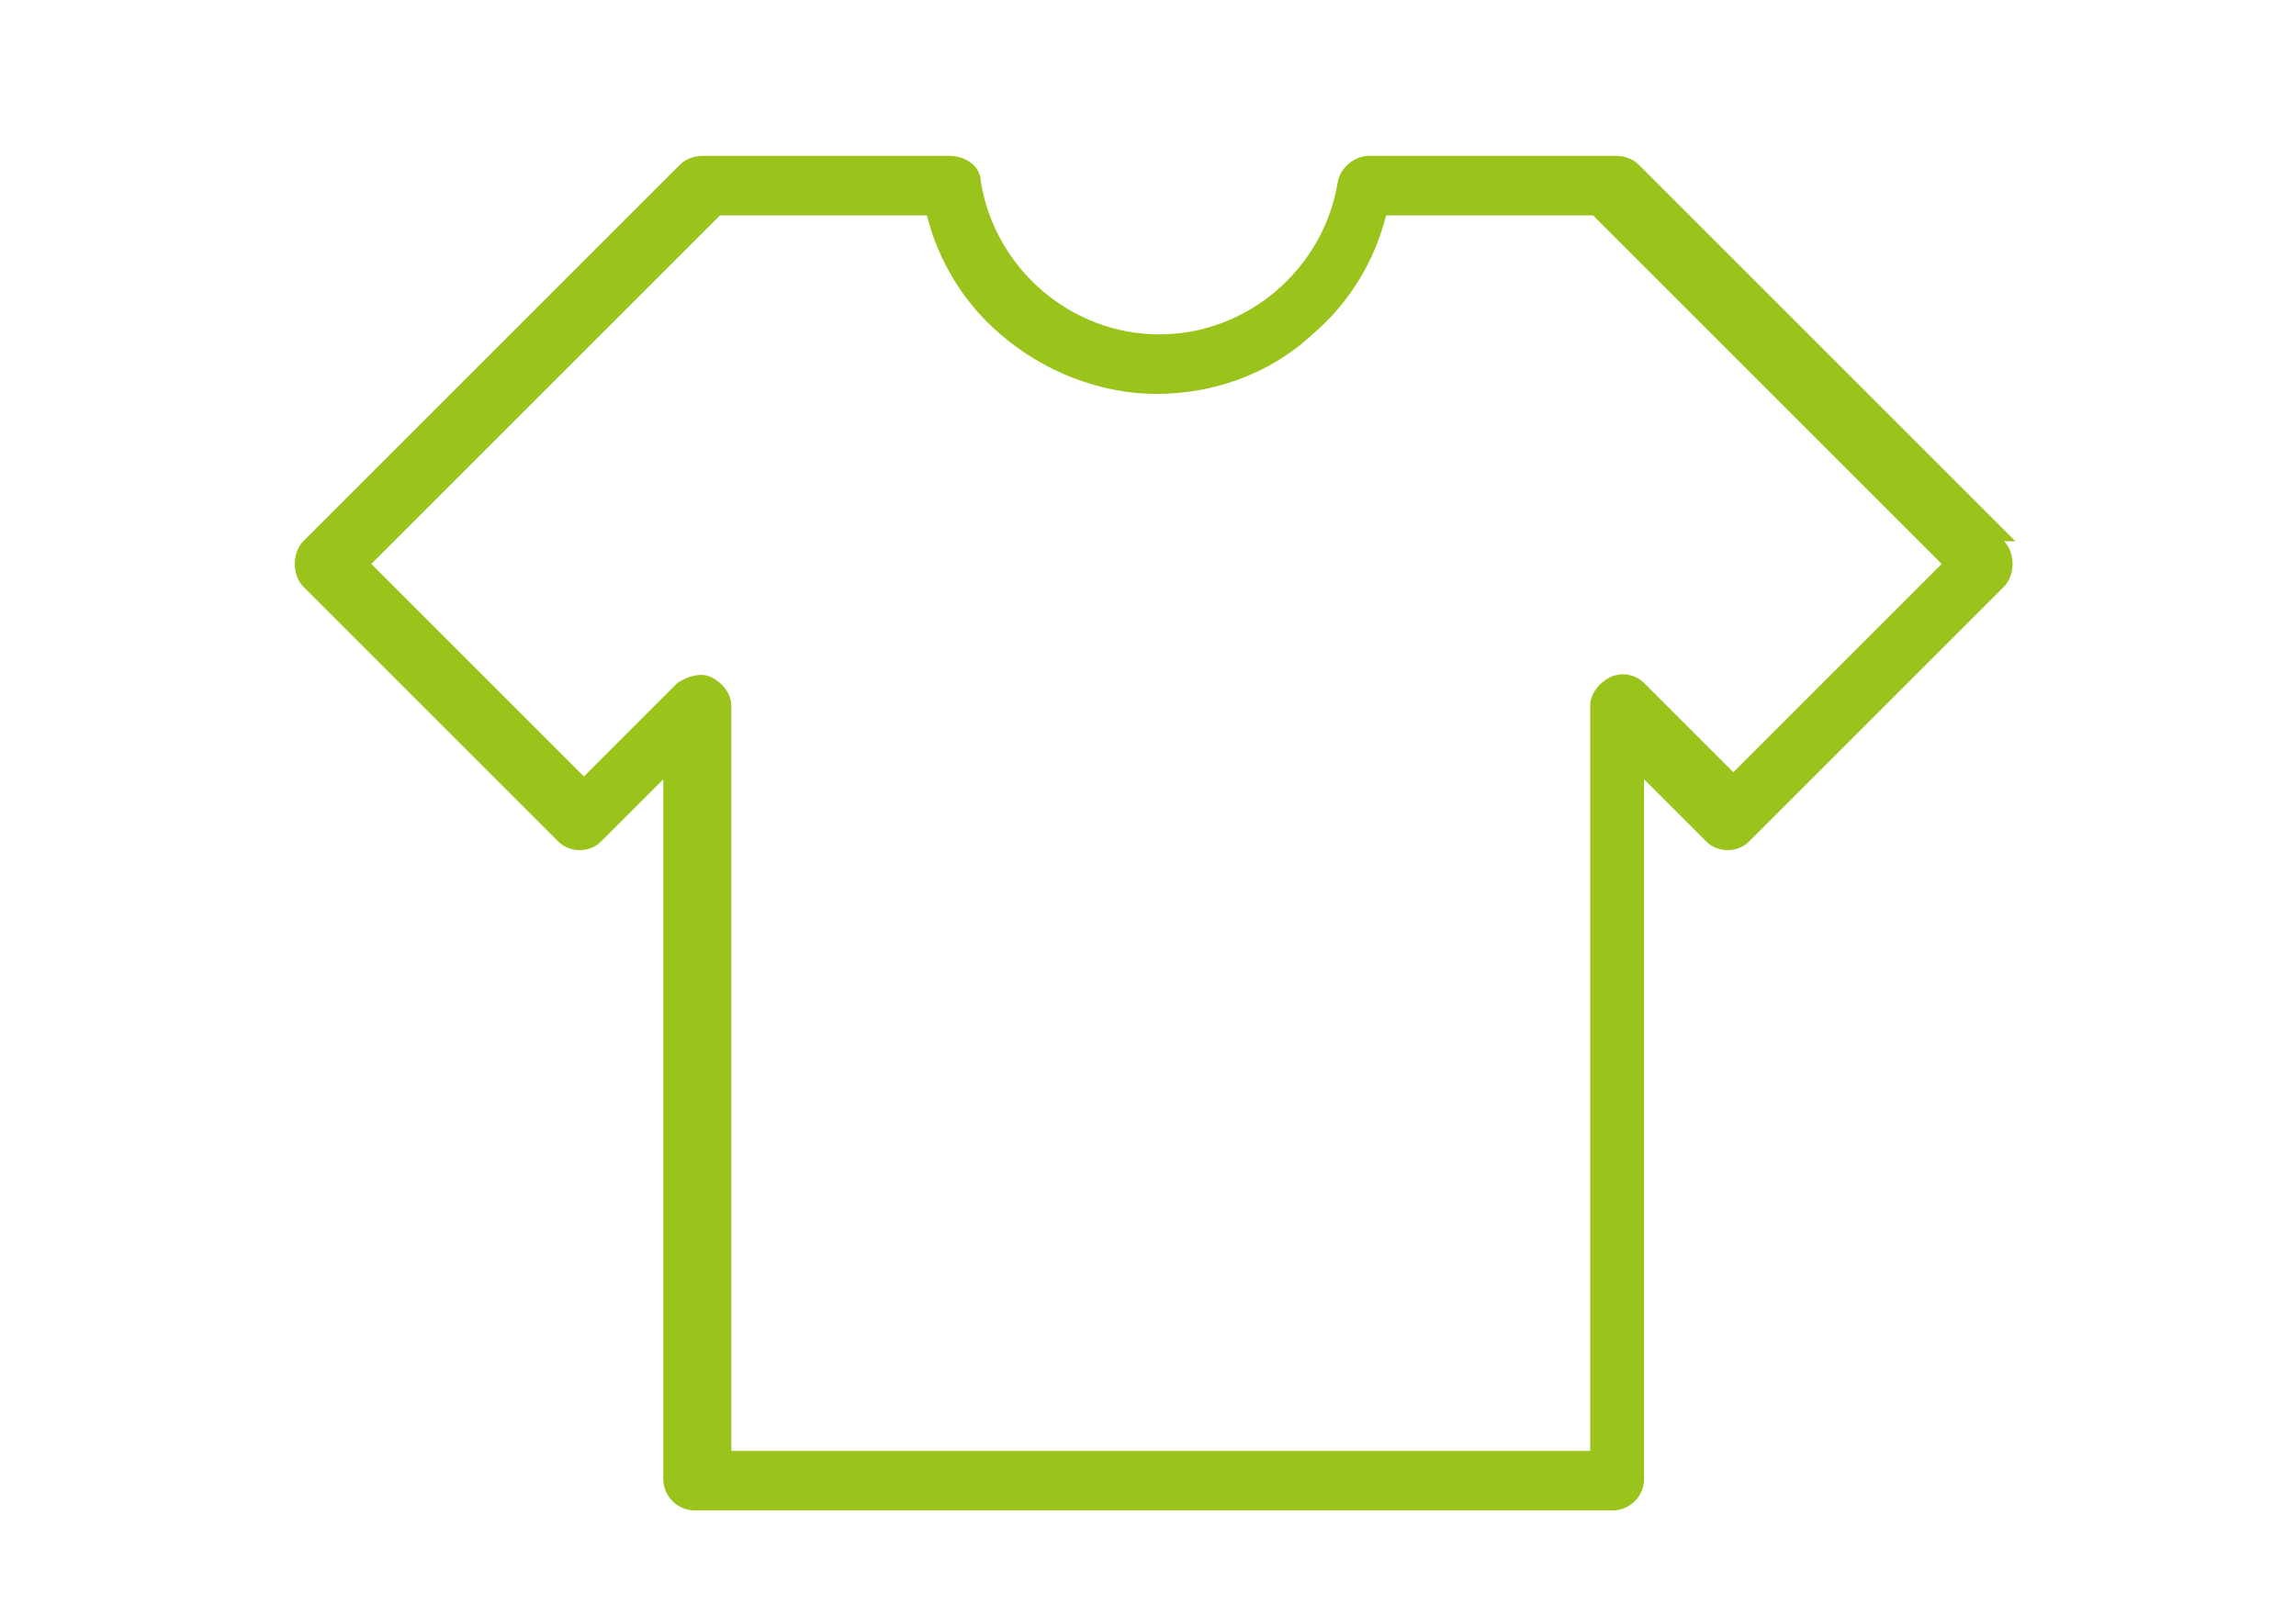
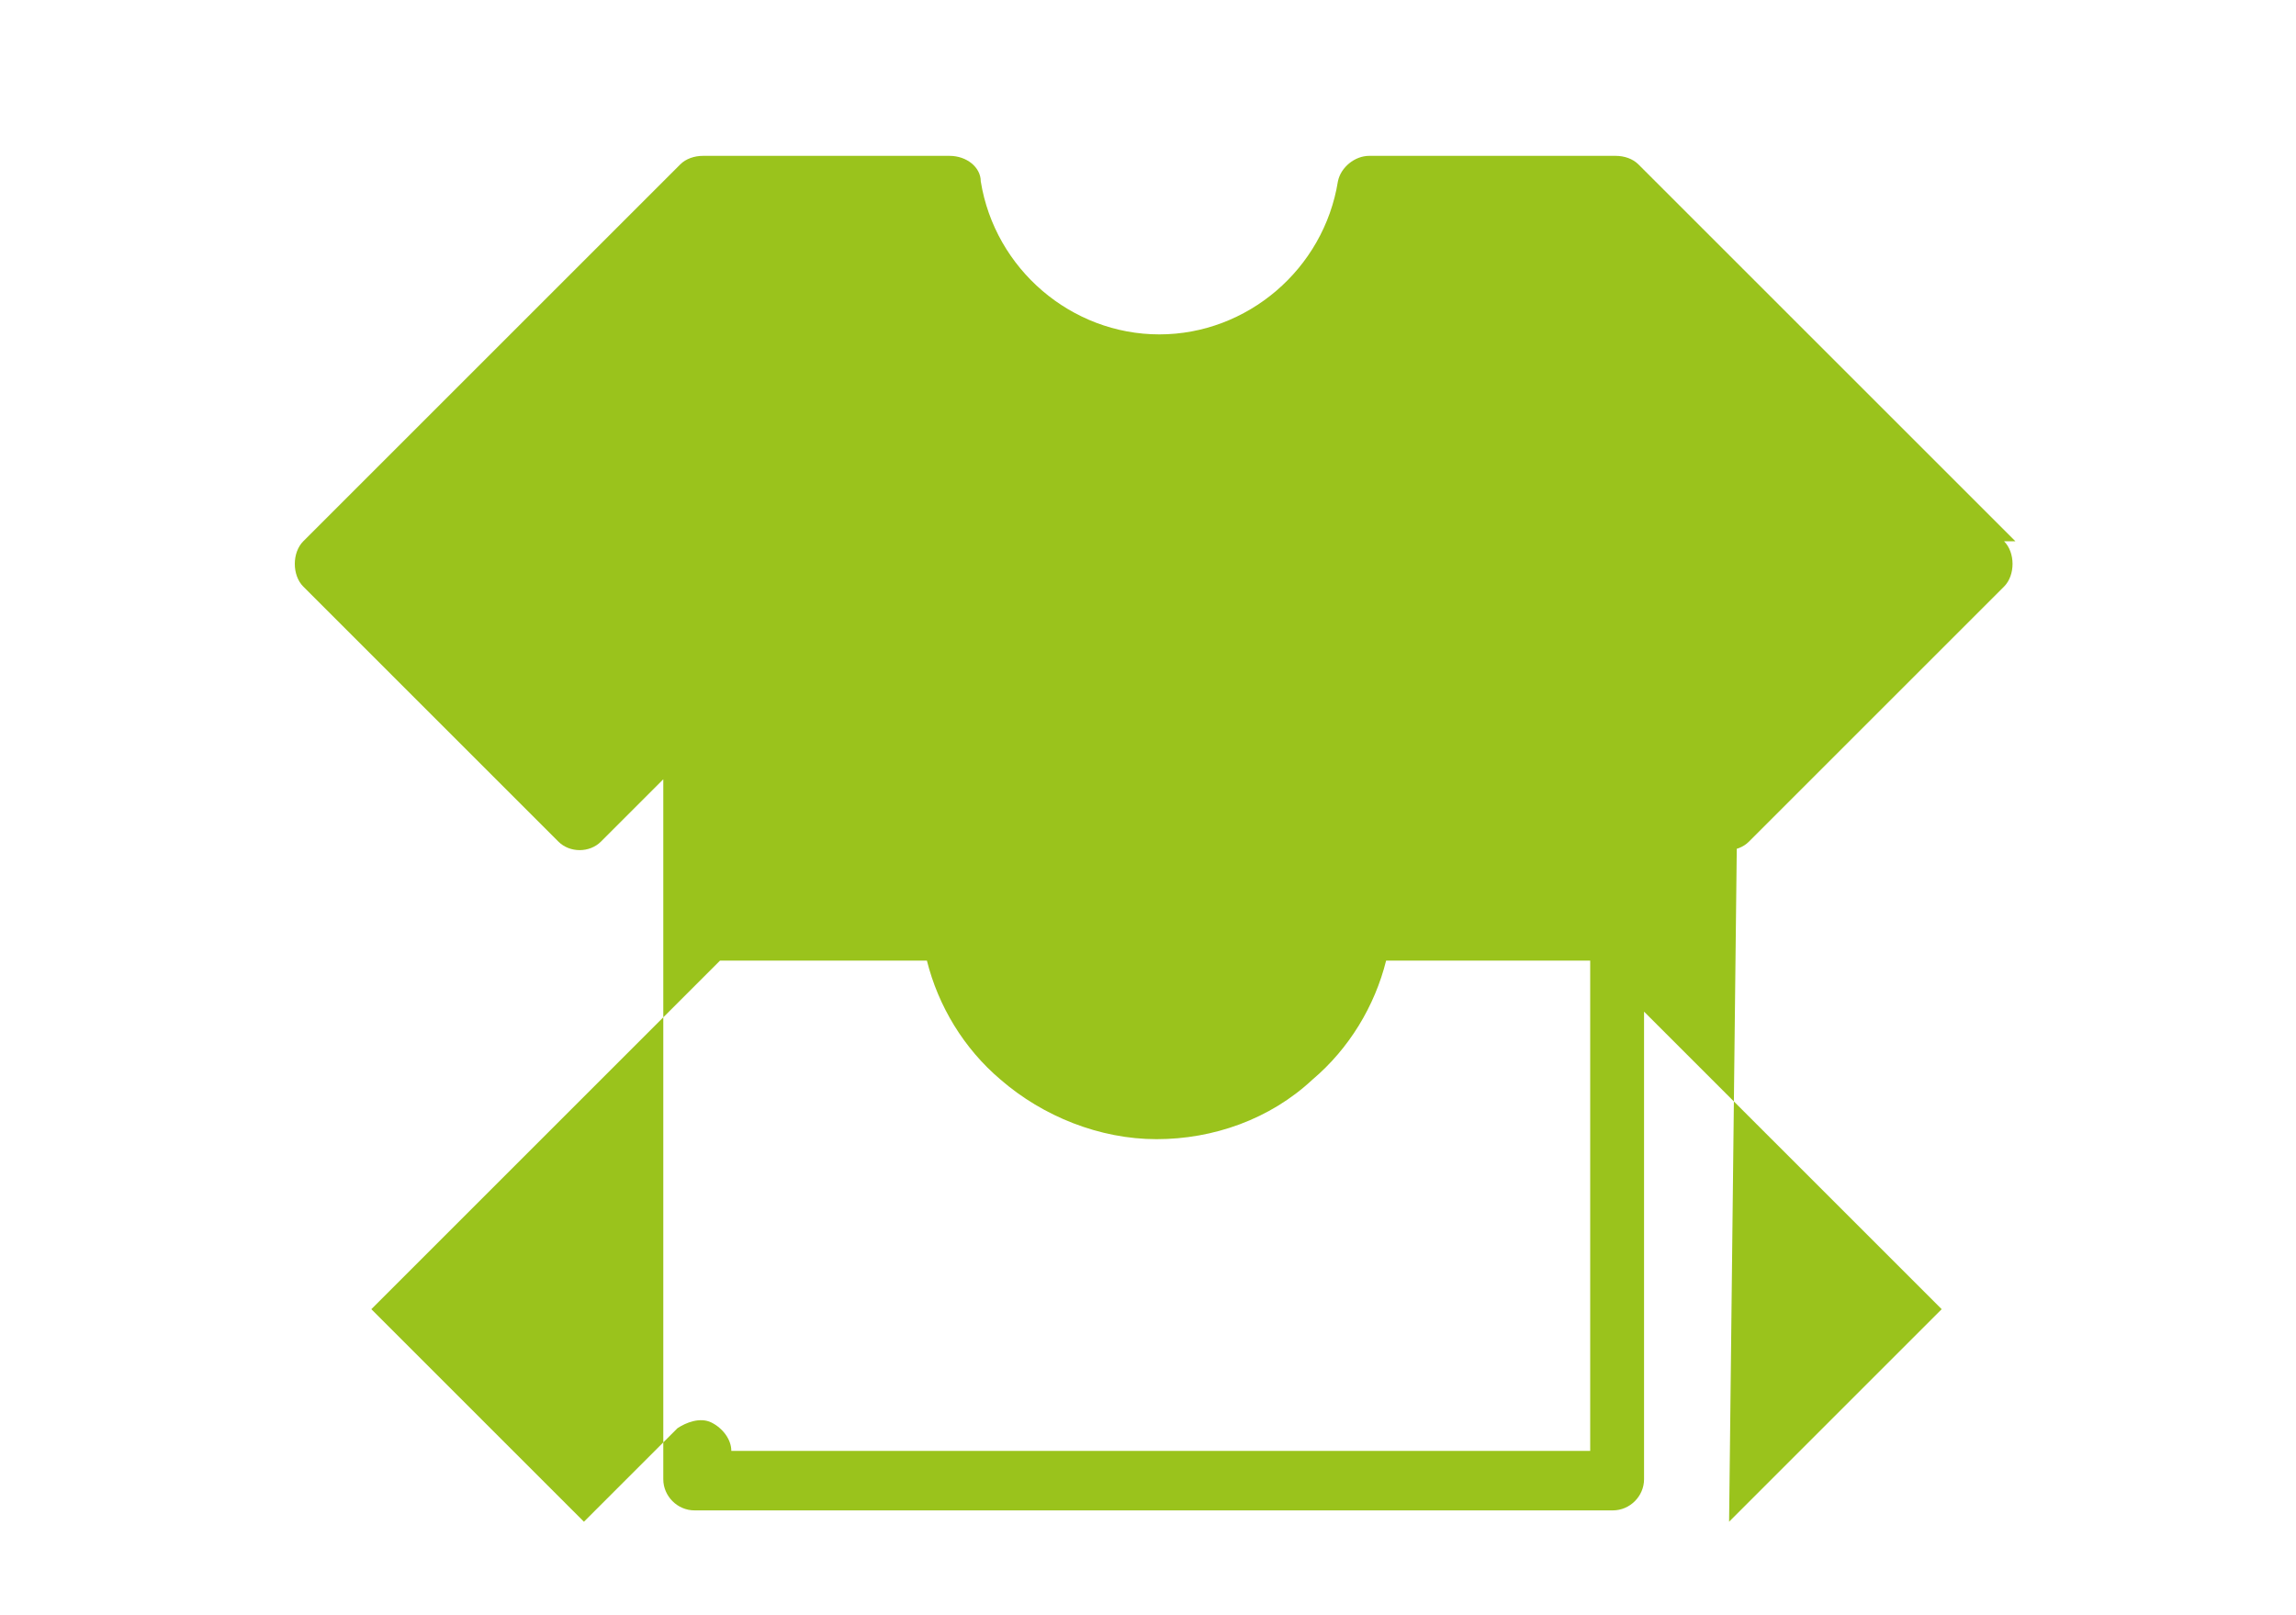
<svg xmlns="http://www.w3.org/2000/svg" width="81" height="57" version="1.1" viewBox="0 0 81 57">
  <defs>
    <style> .cls-1 { fill: #9ac31c; } </style>
  </defs>
  <g>
    <g id="Layer_1">
-       <path class="cls-1" d="M71.1,19.1l-13.3-13.3c-.2-.2-.5-.3-.8-.3h-8.7c-.5,0-1,.4-1.1.9-.5,3.1-3.2,5.4-6.3,5.4s-5.8-2.3-6.3-5.4c0-.5-.5-.9-1.1-.9h-8.7c-.3,0-.6.1-.8.3l-13.3,13.3c-.2.2-.3.5-.3.8s.1.6.3.8l9,9c.4.4,1.1.4,1.5,0l2.2-2.2v24.7c0,.6.5,1.1,1.1,1.1h32.4c.6,0,1.1-.5,1.1-1.1v-24.7l2.2,2.2c.4.4,1.1.4,1.5,0l9-9c.2-.2.3-.5.3-.8s-.1-.6-.3-.8ZM61.3,27.4l-3.3-3.3c-.3-.3-.8-.4-1.2-.2-.4.2-.7.6-.7,1v26.3h-30.3v-26.3c0-.4-.3-.8-.7-1-.4-.2-.9,0-1.2.2l-3.3,3.3-7.5-7.5,12.3-12.3h7.3c.4,1.6,1.3,3.1,2.6,4.2,1.5,1.3,3.5,2.1,5.5,2.1s4-.7,5.5-2.1c1.3-1.1,2.2-2.6,2.6-4.2h7.3l12.3,12.3-7.5,7.5Z" />
+       <path class="cls-1" d="M71.1,19.1l-13.3-13.3c-.2-.2-.5-.3-.8-.3h-8.7c-.5,0-1,.4-1.1.9-.5,3.1-3.2,5.4-6.3,5.4s-5.8-2.3-6.3-5.4c0-.5-.5-.9-1.1-.9h-8.7c-.3,0-.6.1-.8.3l-13.3,13.3c-.2.2-.3.5-.3.8s.1.6.3.8l9,9c.4.4,1.1.4,1.5,0l2.2-2.2v24.7c0,.6.5,1.1,1.1,1.1h32.4c.6,0,1.1-.5,1.1-1.1v-24.7l2.2,2.2c.4.4,1.1.4,1.5,0l9-9c.2-.2.3-.5.3-.8s-.1-.6-.3-.8ZM61.3,27.4l-3.3-3.3c-.3-.3-.8-.4-1.2-.2-.4.2-.7.6-.7,1v26.3h-30.3c0-.4-.3-.8-.7-1-.4-.2-.9,0-1.2.2l-3.3,3.3-7.5-7.5,12.3-12.3h7.3c.4,1.6,1.3,3.1,2.6,4.2,1.5,1.3,3.5,2.1,5.5,2.1s4-.7,5.5-2.1c1.3-1.1,2.2-2.6,2.6-4.2h7.3l12.3,12.3-7.5,7.5Z" />
    </g>
  </g>
</svg>